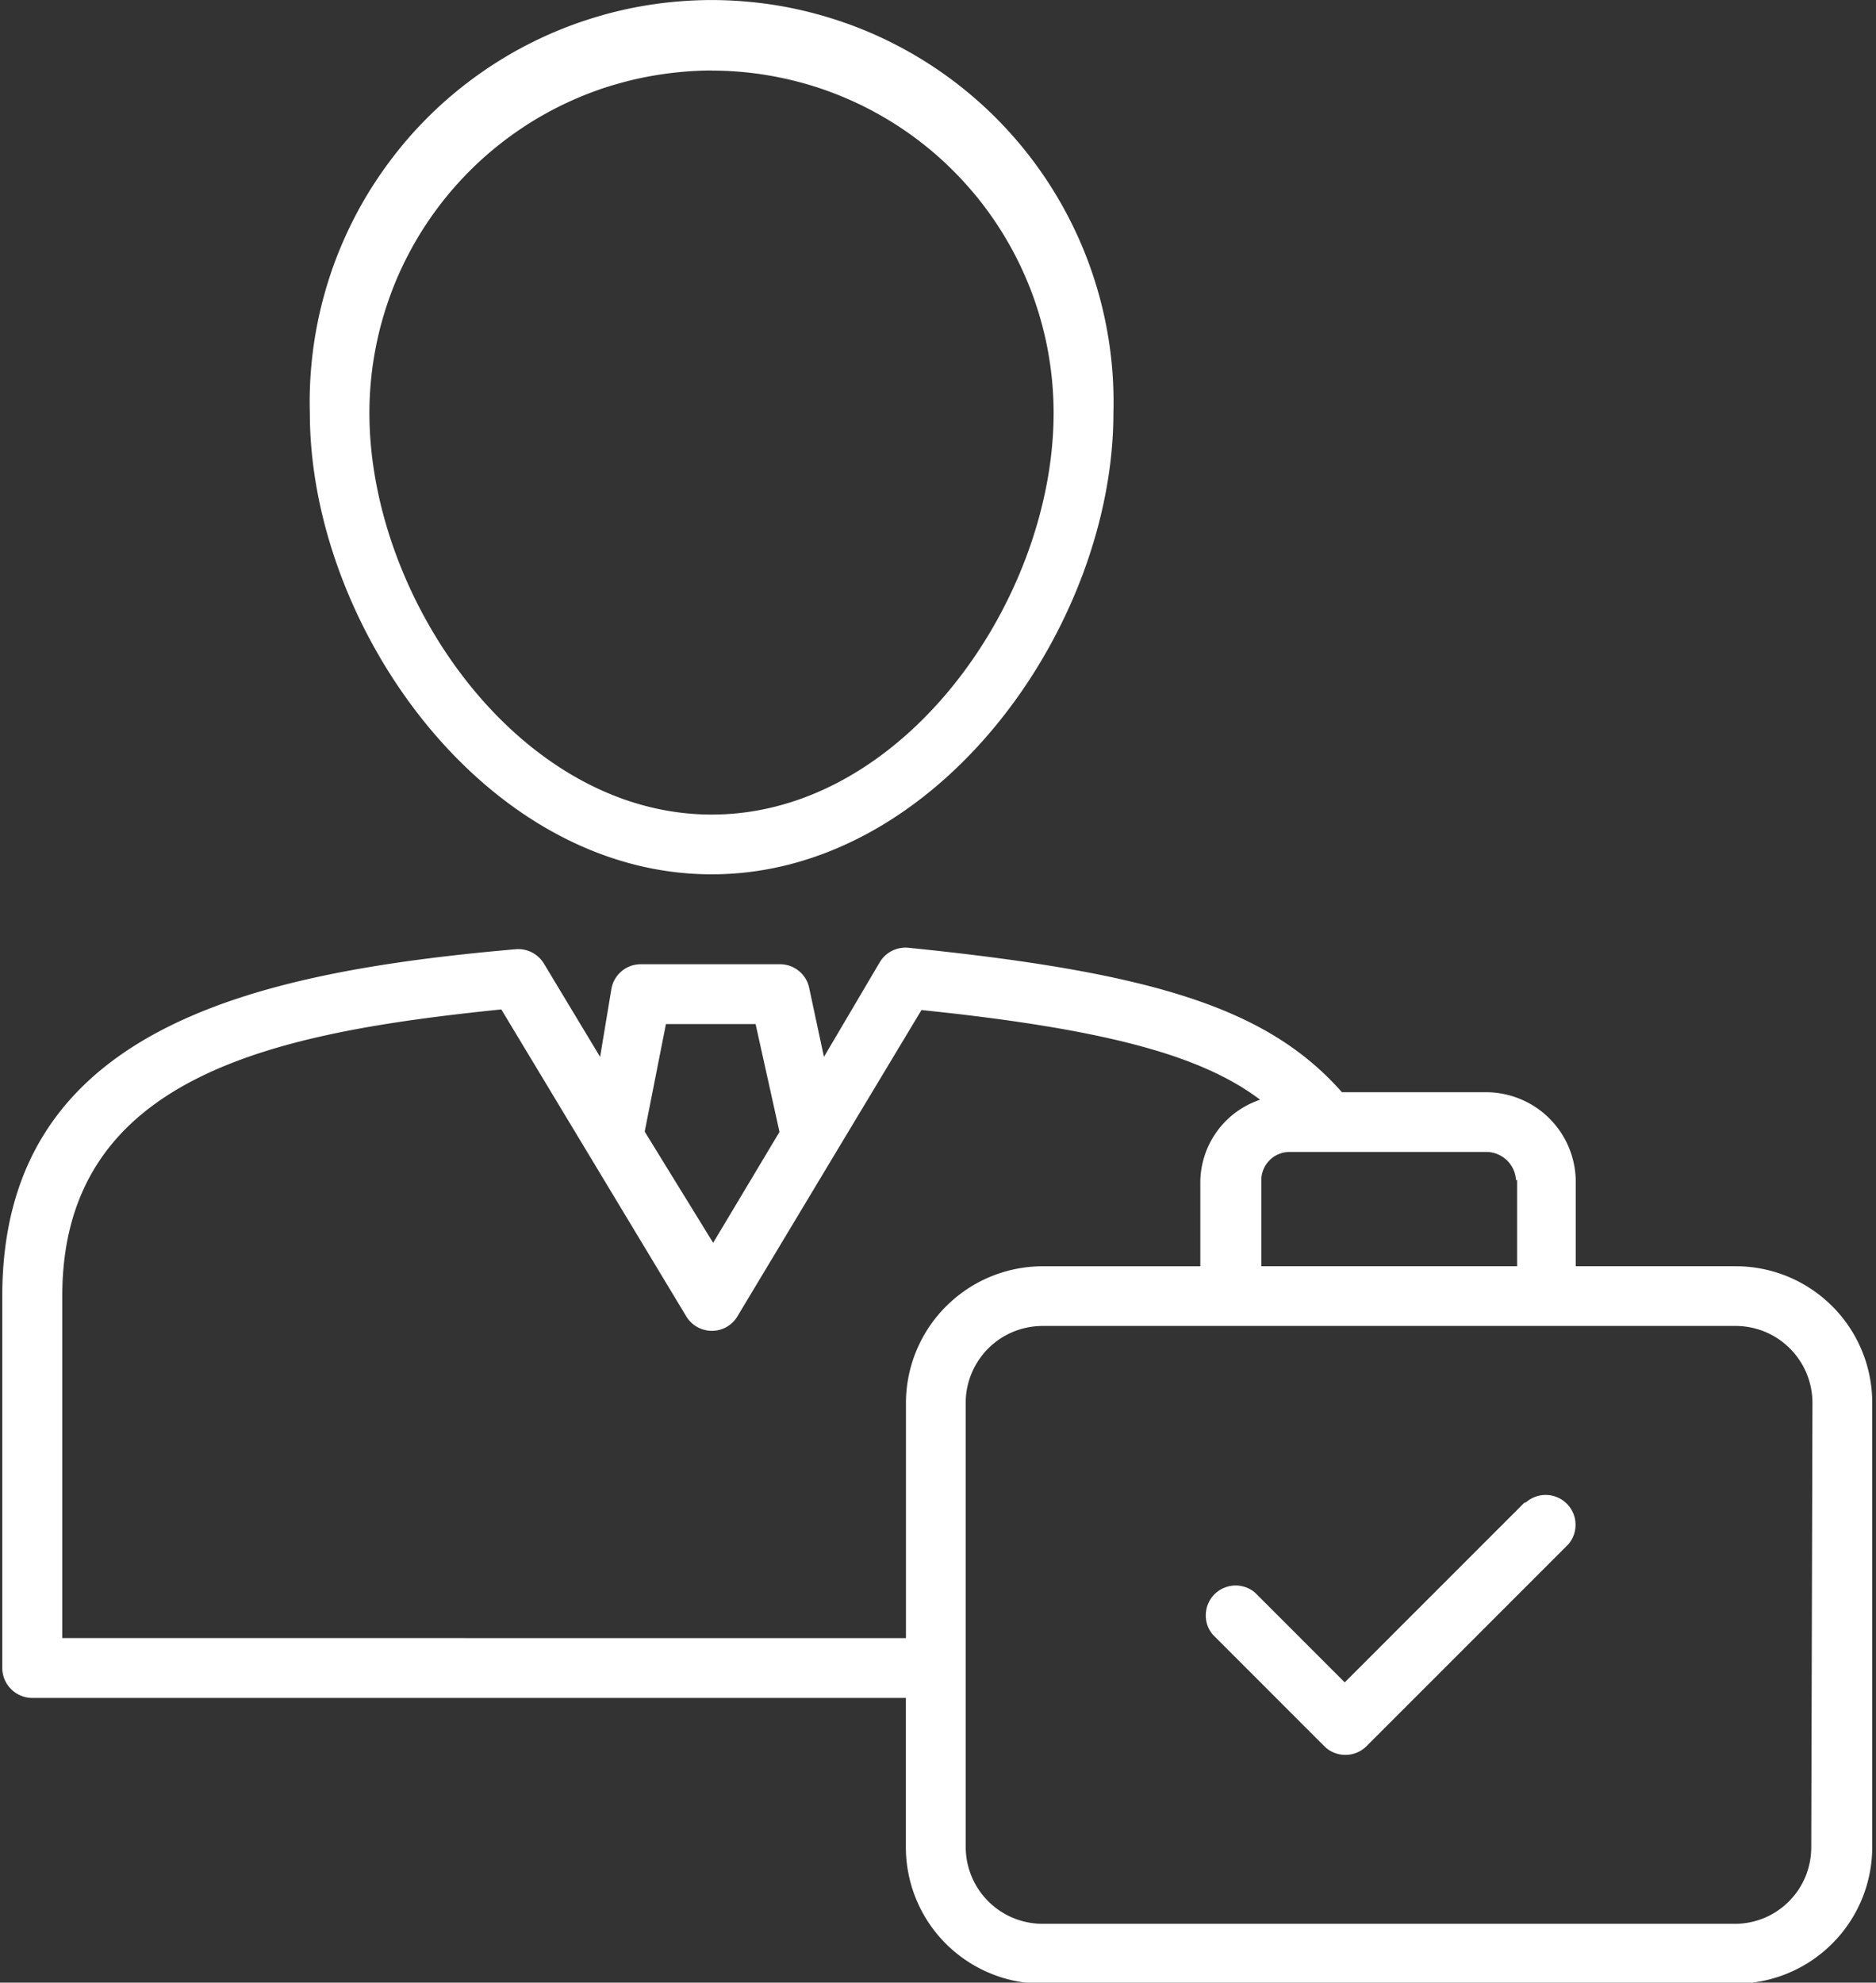
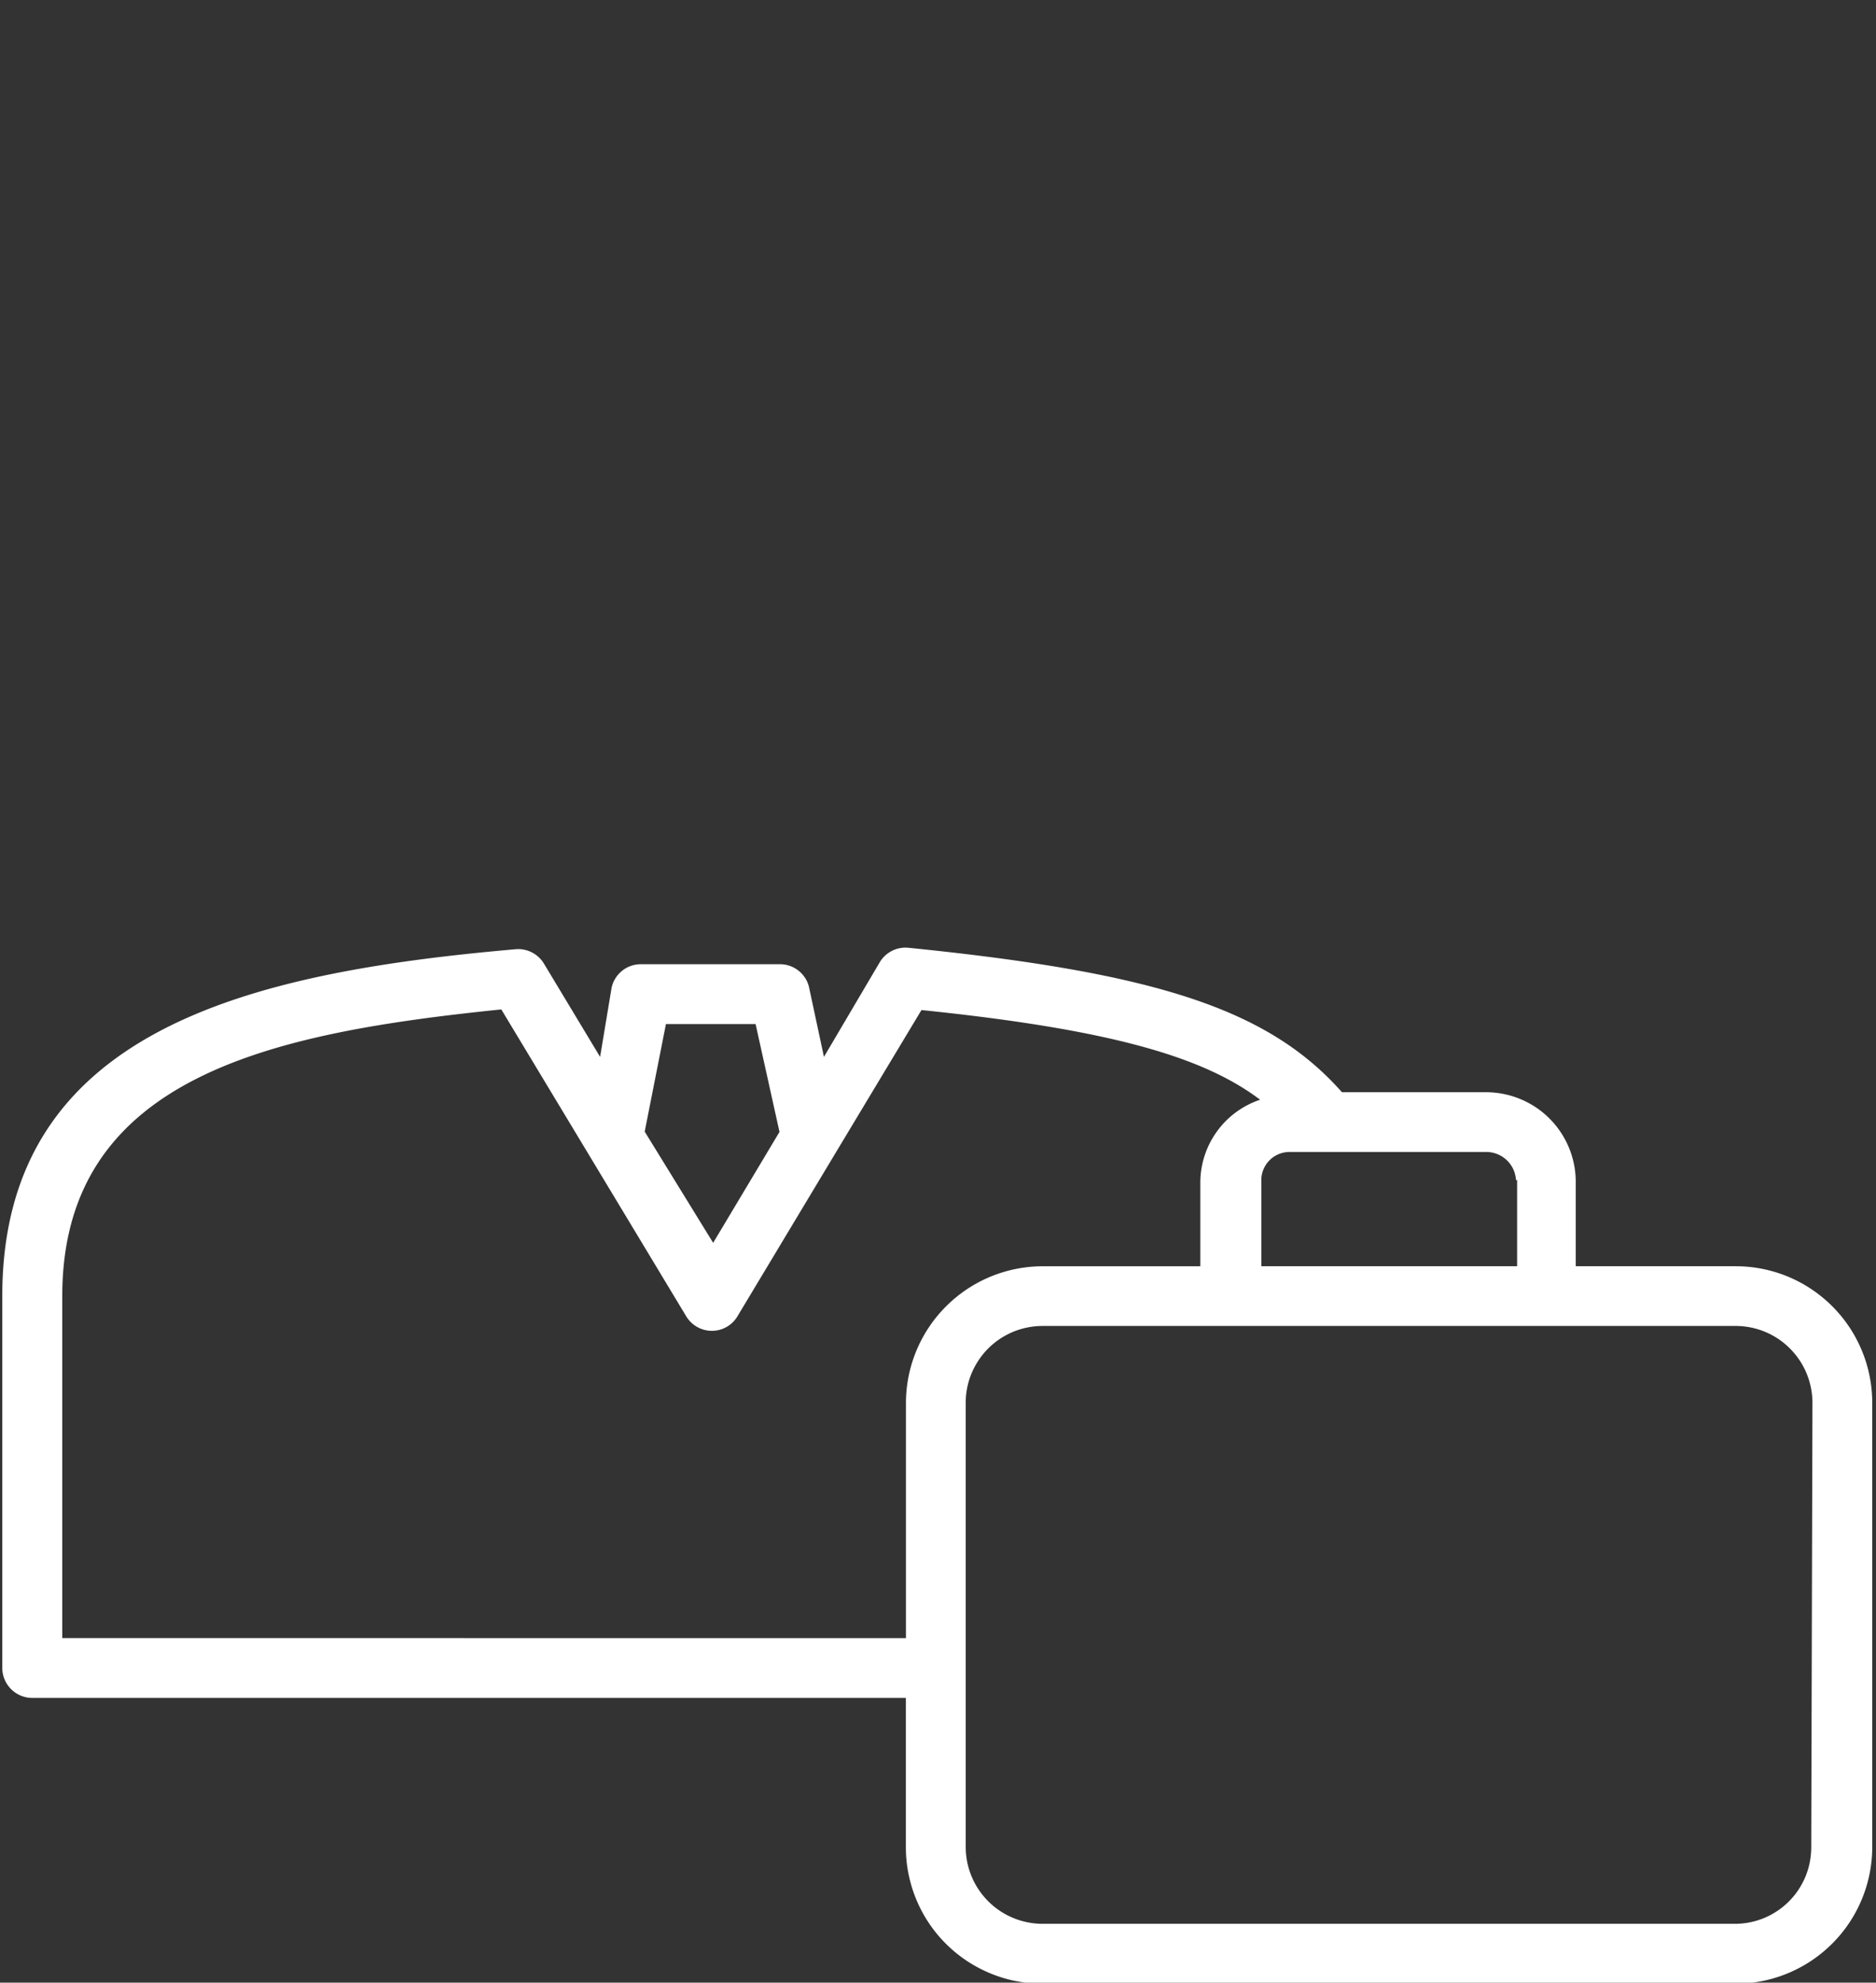
<svg xmlns="http://www.w3.org/2000/svg" id="professionnel" width="92.217" height="97.437" viewBox="0 0 92.217 97.437">
  <rect x="0" y="0" width="92.217" height="97.437" fill="#333333" stroke="none" />
  <defs>
    <clipPath id="clip-path-pro">
      <path d="M94,184h92.217v50.889H94Zm0,0" transform="translate(-94 -184)" fill="#fff" />
    </clipPath>
  </defs>
-   <path d="M144.627,132.578c11.121,0,19.745-12.194,19.745-22.669q.026-.988-.044-1.973a19.673,19.673,0,0,0-.243-1.957,19.3,19.3,0,0,0-.435-1.924,19.775,19.775,0,0,0-7.884-11q-.818-.558-1.684-1.031t-1.776-.857a19.365,19.365,0,0,0-1.853-.674q-.945-.292-1.913-.489t-1.949-.293c-.657-.066-1.314-.1-1.971-.1s-1.316.035-1.971.1-1.306.164-1.951.293a19.7,19.7,0,0,0-1.911.489,19.174,19.174,0,0,0-1.853.674q-.91.384-1.778.857t-1.682,1.031q-.815.558-1.572,1.192a19.473,19.473,0,0,0-1.445,1.345c-.458.47-.894.965-1.3,1.479s-.792,1.05-1.148,1.6a19.532,19.532,0,0,0-.984,1.709c-.3.588-.568,1.187-.809,1.8s-.447,1.239-.624,1.872-.322,1.275-.435,1.924a19.668,19.668,0,0,0-.241,1.957,19.254,19.254,0,0,0-.044,1.973C124.867,120.384,133.489,132.578,144.627,132.578Zm0-39.5c.549,0,1.1.029,1.647.083s1.092.137,1.632.245,1.075.243,1.6.4a16.889,16.889,0,0,1,3.046,1.266c.485.26.955.543,1.414.849s.9.636,1.325.984.832.72,1.221,1.11.759.8,1.108,1.223.676.869.982,1.327.588.93.848,1.416.493.984.705,1.493.395,1.027.555,1.555.293,1.059.4,1.6.187,1.085.241,1.632.081,1.1.081,1.649c0,9.123-7.345,19.731-16.805,19.731S127.8,119.032,127.8,109.909q0-.826.081-1.649t.243-1.633a16.371,16.371,0,0,1,.4-1.6c.16-.526.345-1.046.555-1.555s.447-1.007.707-1.493.541-.957.848-1.416.634-.9.984-1.327.719-.834,1.108-1.223a16.257,16.257,0,0,1,1.223-1.11c.426-.351.869-.678,1.325-.984a16.5,16.5,0,0,1,1.416-.851q.731-.39,1.493-.707c.509-.21,1.027-.4,1.555-.557s1.061-.295,1.6-.4,1.086-.189,1.634-.243A16.277,16.277,0,0,1,144.627,93.073Zm0,0" transform="translate(-109.641 -89.609)" fill="#fff" />
  <g transform="translate(0 46.547)" clip-path="url(#clip-path)">
    <path d="M179.457,199.711h-7.875v-4.232a4.485,4.485,0,0,0-.1-.848,4.407,4.407,0,0,0-1.223-2.211,4.327,4.327,0,0,0-.665-.536,4.43,4.43,0,0,0-1.572-.641,4.319,4.319,0,0,0-.85-.083h-7.081c-3.629-4.1-9.181-5.877-21.317-7.1a1.475,1.475,0,0,0-1.4.705l-2.747,4.658-.72-3.363a1.451,1.451,0,0,0-.181-.478,1.5,1.5,0,0,0-.335-.385,1.458,1.458,0,0,0-.952-.327h-6.788a1.459,1.459,0,0,0-.952.327,1.5,1.5,0,0,0-.335.385,1.451,1.451,0,0,0-.181.478l-.559,3.363-2.762-4.585a1.475,1.475,0,0,0-1.4-.705c-13.089,1.146-25.225,3.953-25.225,17.042v18.277a1.487,1.487,0,0,0,.112.563,1.489,1.489,0,0,0,.8.8,1.487,1.487,0,0,0,.562.112h42.943v7.345a6.619,6.619,0,0,0,.131,1.308,6.7,6.7,0,0,0,2.857,4.263,6.628,6.628,0,0,0,1.16.618,6.532,6.532,0,0,0,1.258.381,6.632,6.632,0,0,0,1.308.129h34.084a6.765,6.765,0,0,0,1.306-.131A6.718,6.718,0,0,0,184.19,233a6.59,6.59,0,0,0,.834-1.015,6.713,6.713,0,0,0,1.133-3.718V206.425a6.634,6.634,0,0,0-.129-1.308,6.532,6.532,0,0,0-.381-1.258,6.629,6.629,0,0,0-.618-1.16,6.731,6.731,0,0,0-3.005-2.473,6.719,6.719,0,0,0-2.566-.514ZM168.7,195.479v4.232H156.127v-4.232a1.346,1.346,0,0,1,.106-.528,1.377,1.377,0,0,1,.3-.449,1.357,1.357,0,0,1,.449-.3,1.374,1.374,0,0,1,.528-.106h9.739a1.488,1.488,0,0,1,.522.123,1.469,1.469,0,0,1,.441.3,1.454,1.454,0,0,1,.306.439,1.505,1.505,0,0,1,.127.518Zm-41.84-7.669h4.407l1.175,5.3-3.261,5.451-3.365-5.465ZM97.186,217.986V201.179c0-10.93,10.593-12.956,21.581-14.089l9.094,15.089a1.439,1.439,0,0,0,.235.293,1.468,1.468,0,0,0,1.021.414,1.441,1.441,0,0,0,.374-.048,1.425,1.425,0,0,0,.347-.141,1.389,1.389,0,0,0,.3-.225,1.429,1.429,0,0,0,.233-.293l4.775-7.948,4.275-7.11c9.433.969,13.9,2.335,16.647,4.407a4.29,4.29,0,0,0-1.183.613,4.234,4.234,0,0,0-.938.944,4.3,4.3,0,0,0-.819,2.5v4.128h-7.757a6.734,6.734,0,0,0-3.725,1.135,6.825,6.825,0,0,0-1.017.836,6.723,6.723,0,0,0-1.971,4.743v11.562Zm85.973,10.285a3.819,3.819,0,0,1-.279,1.425,3.964,3.964,0,0,1-.341.645,3.736,3.736,0,0,1-.46.568,3.843,3.843,0,0,1-.561.468,3.682,3.682,0,0,1-.64.351,3.754,3.754,0,0,1-1.422.3H145.372a3.787,3.787,0,0,1-2.092-.634,3.784,3.784,0,0,1-1.042-1.038,3.759,3.759,0,0,1-.349-.649,3.8,3.8,0,0,1-.218-.707,3.9,3.9,0,0,1-.075-.734V206.425a3.751,3.751,0,0,1,.638-2.1,3.7,3.7,0,0,1,.468-.572,3.83,3.83,0,0,1,.572-.47,3.929,3.929,0,0,1,.653-.349,3.824,3.824,0,0,1,1.445-.287h34.084a3.788,3.788,0,0,1,1.441.291,3.857,3.857,0,0,1,.651.351,3.8,3.8,0,0,1,.568.47,3.766,3.766,0,0,1,.815,1.223,3.8,3.8,0,0,1,.287,1.441Zm0,0" transform="translate(-94.125 -184.029)" fill="#fff" />
  </g>
-   <path d="M229.836,238.986l-8.815,8.815-4.407-4.407a1.477,1.477,0,0,0-1.013-.353,1.487,1.487,0,0,0-.982.43,1.471,1.471,0,0,0-.306.451,1.409,1.409,0,0,0-.121.532,1.467,1.467,0,0,0,.079.539,1.431,1.431,0,0,0,.274.472l5.465,5.467a1.471,1.471,0,0,0,.478.322,1.481,1.481,0,0,0,1.129,0,1.5,1.5,0,0,0,.48-.322l9.917-9.917a1.488,1.488,0,0,0,.272-.474,1.467,1.467,0,0,0,.079-.539,1.409,1.409,0,0,0-.121-.532,1.475,1.475,0,0,0-1.289-.88,1.477,1.477,0,0,0-1.013.353Zm0,0" transform="translate(-154.919 -165.121)" fill="#fff" />
</svg>